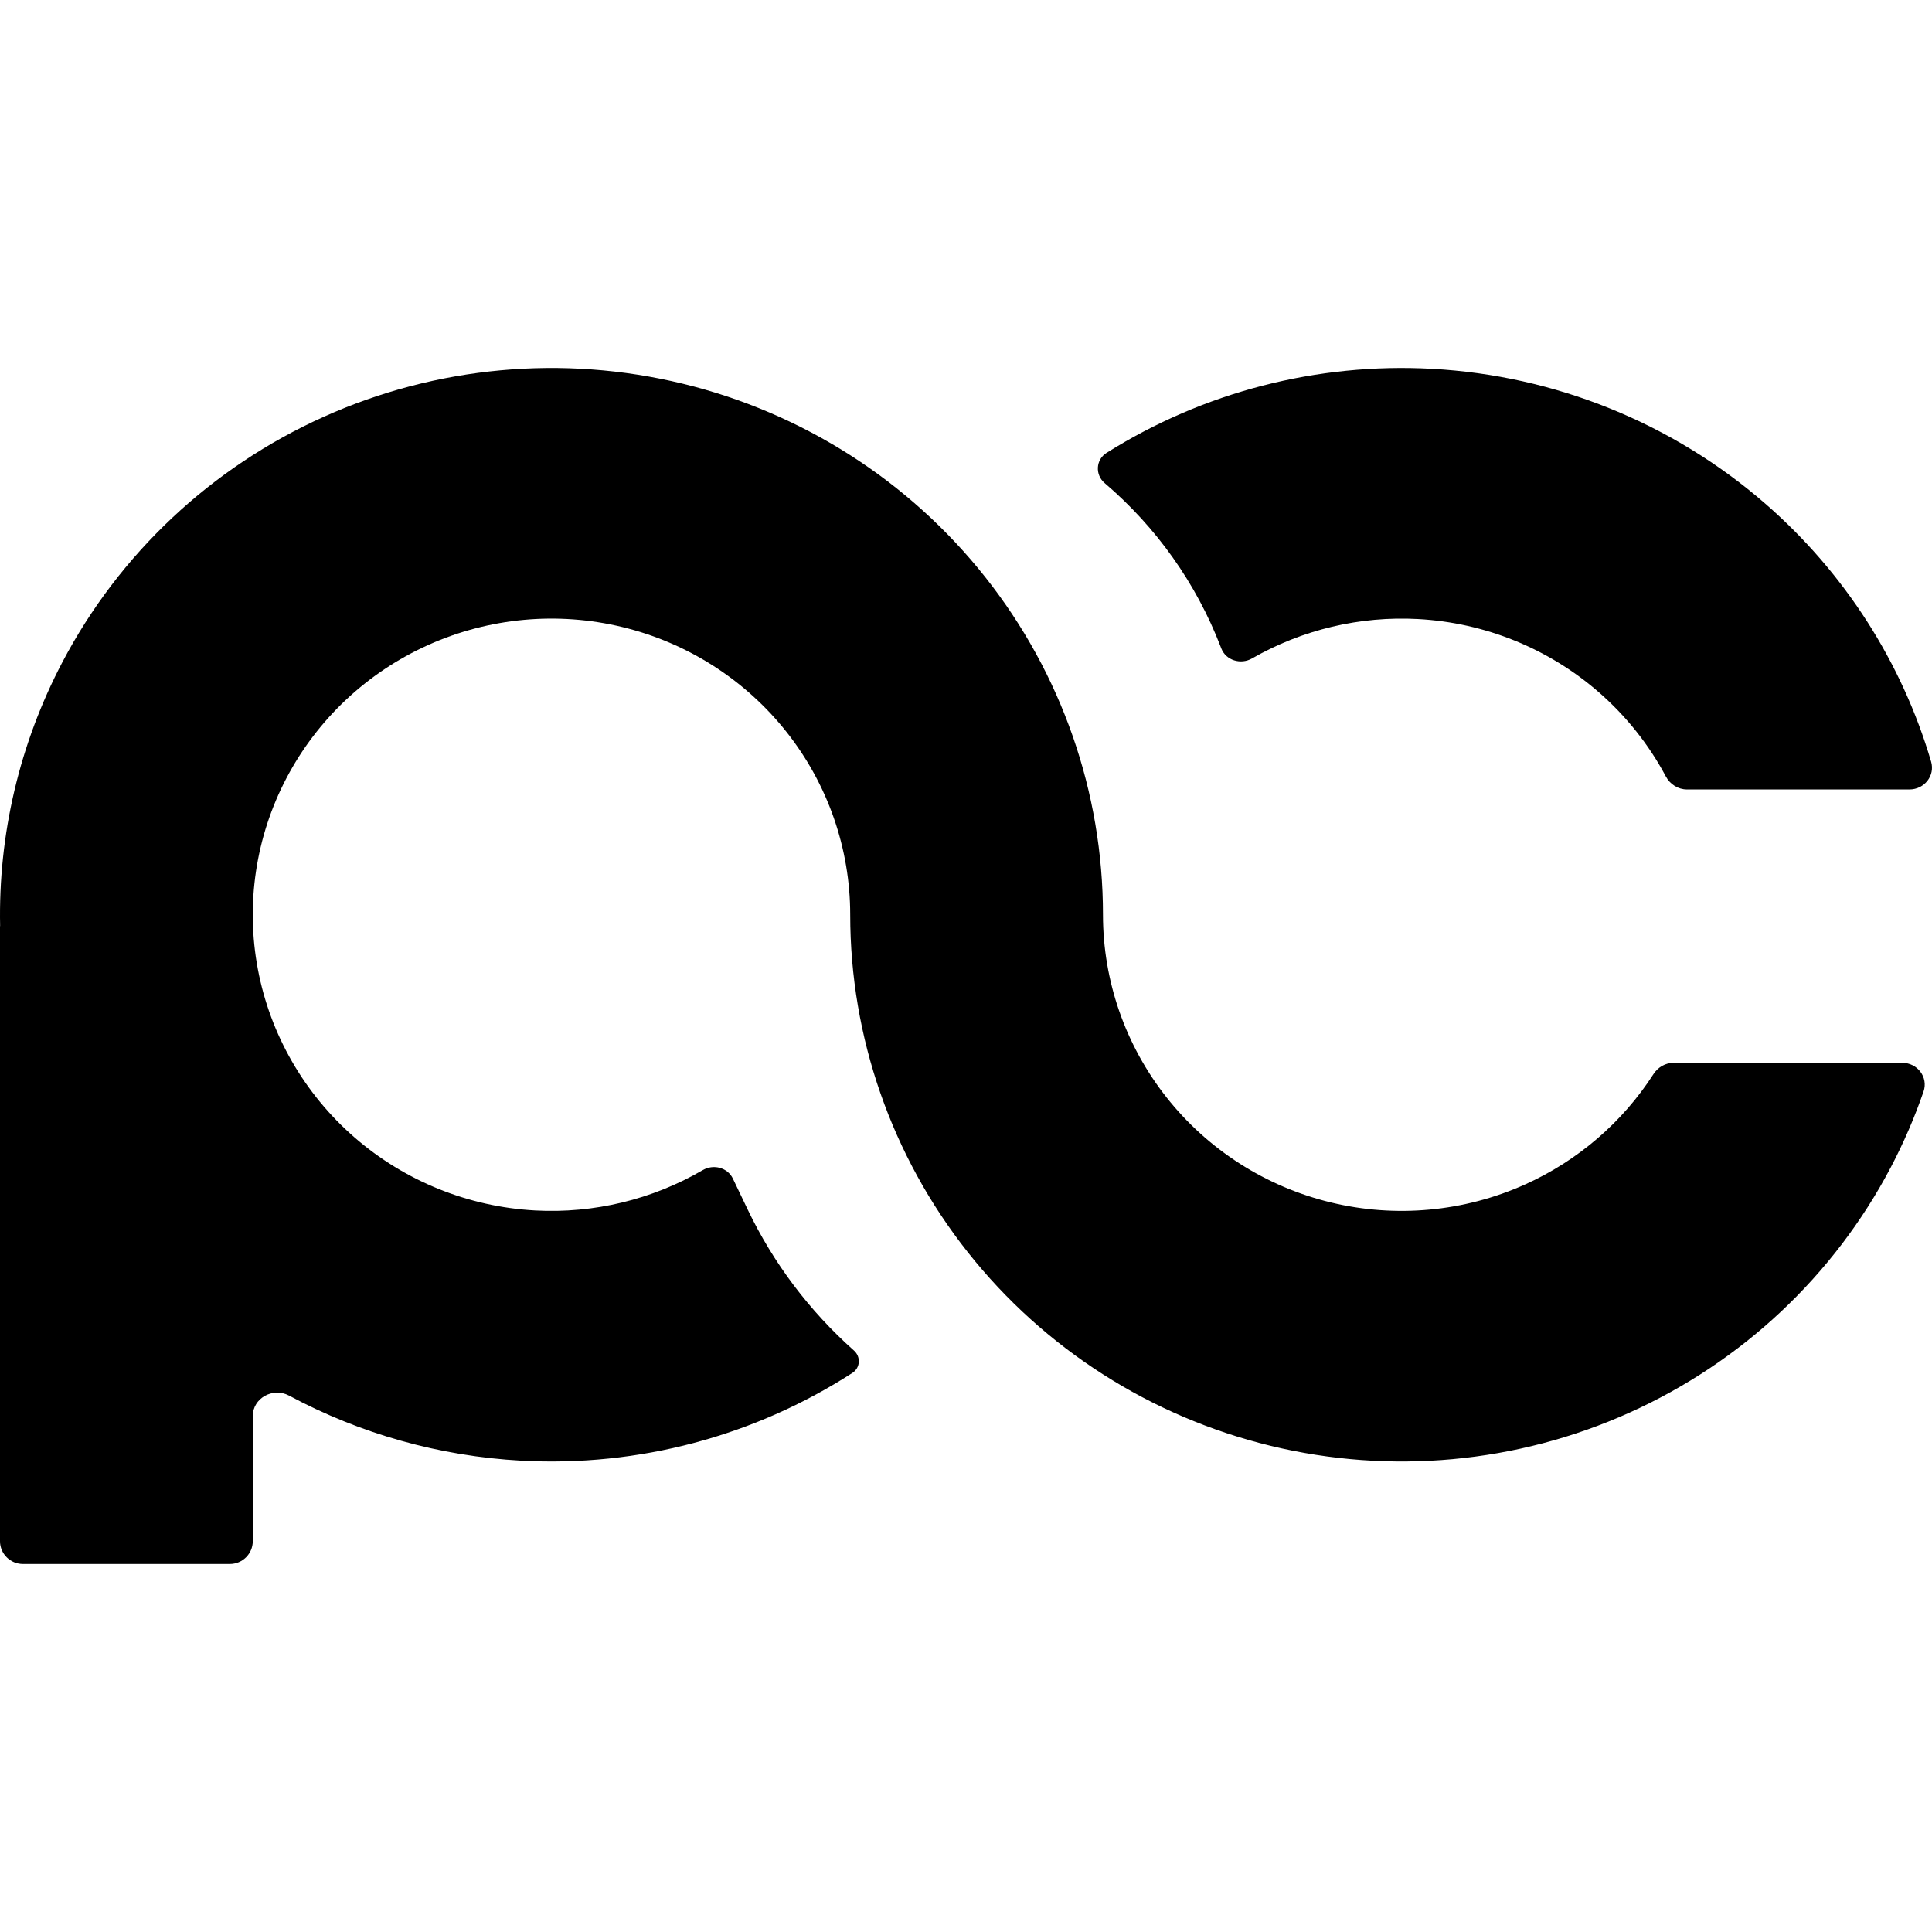
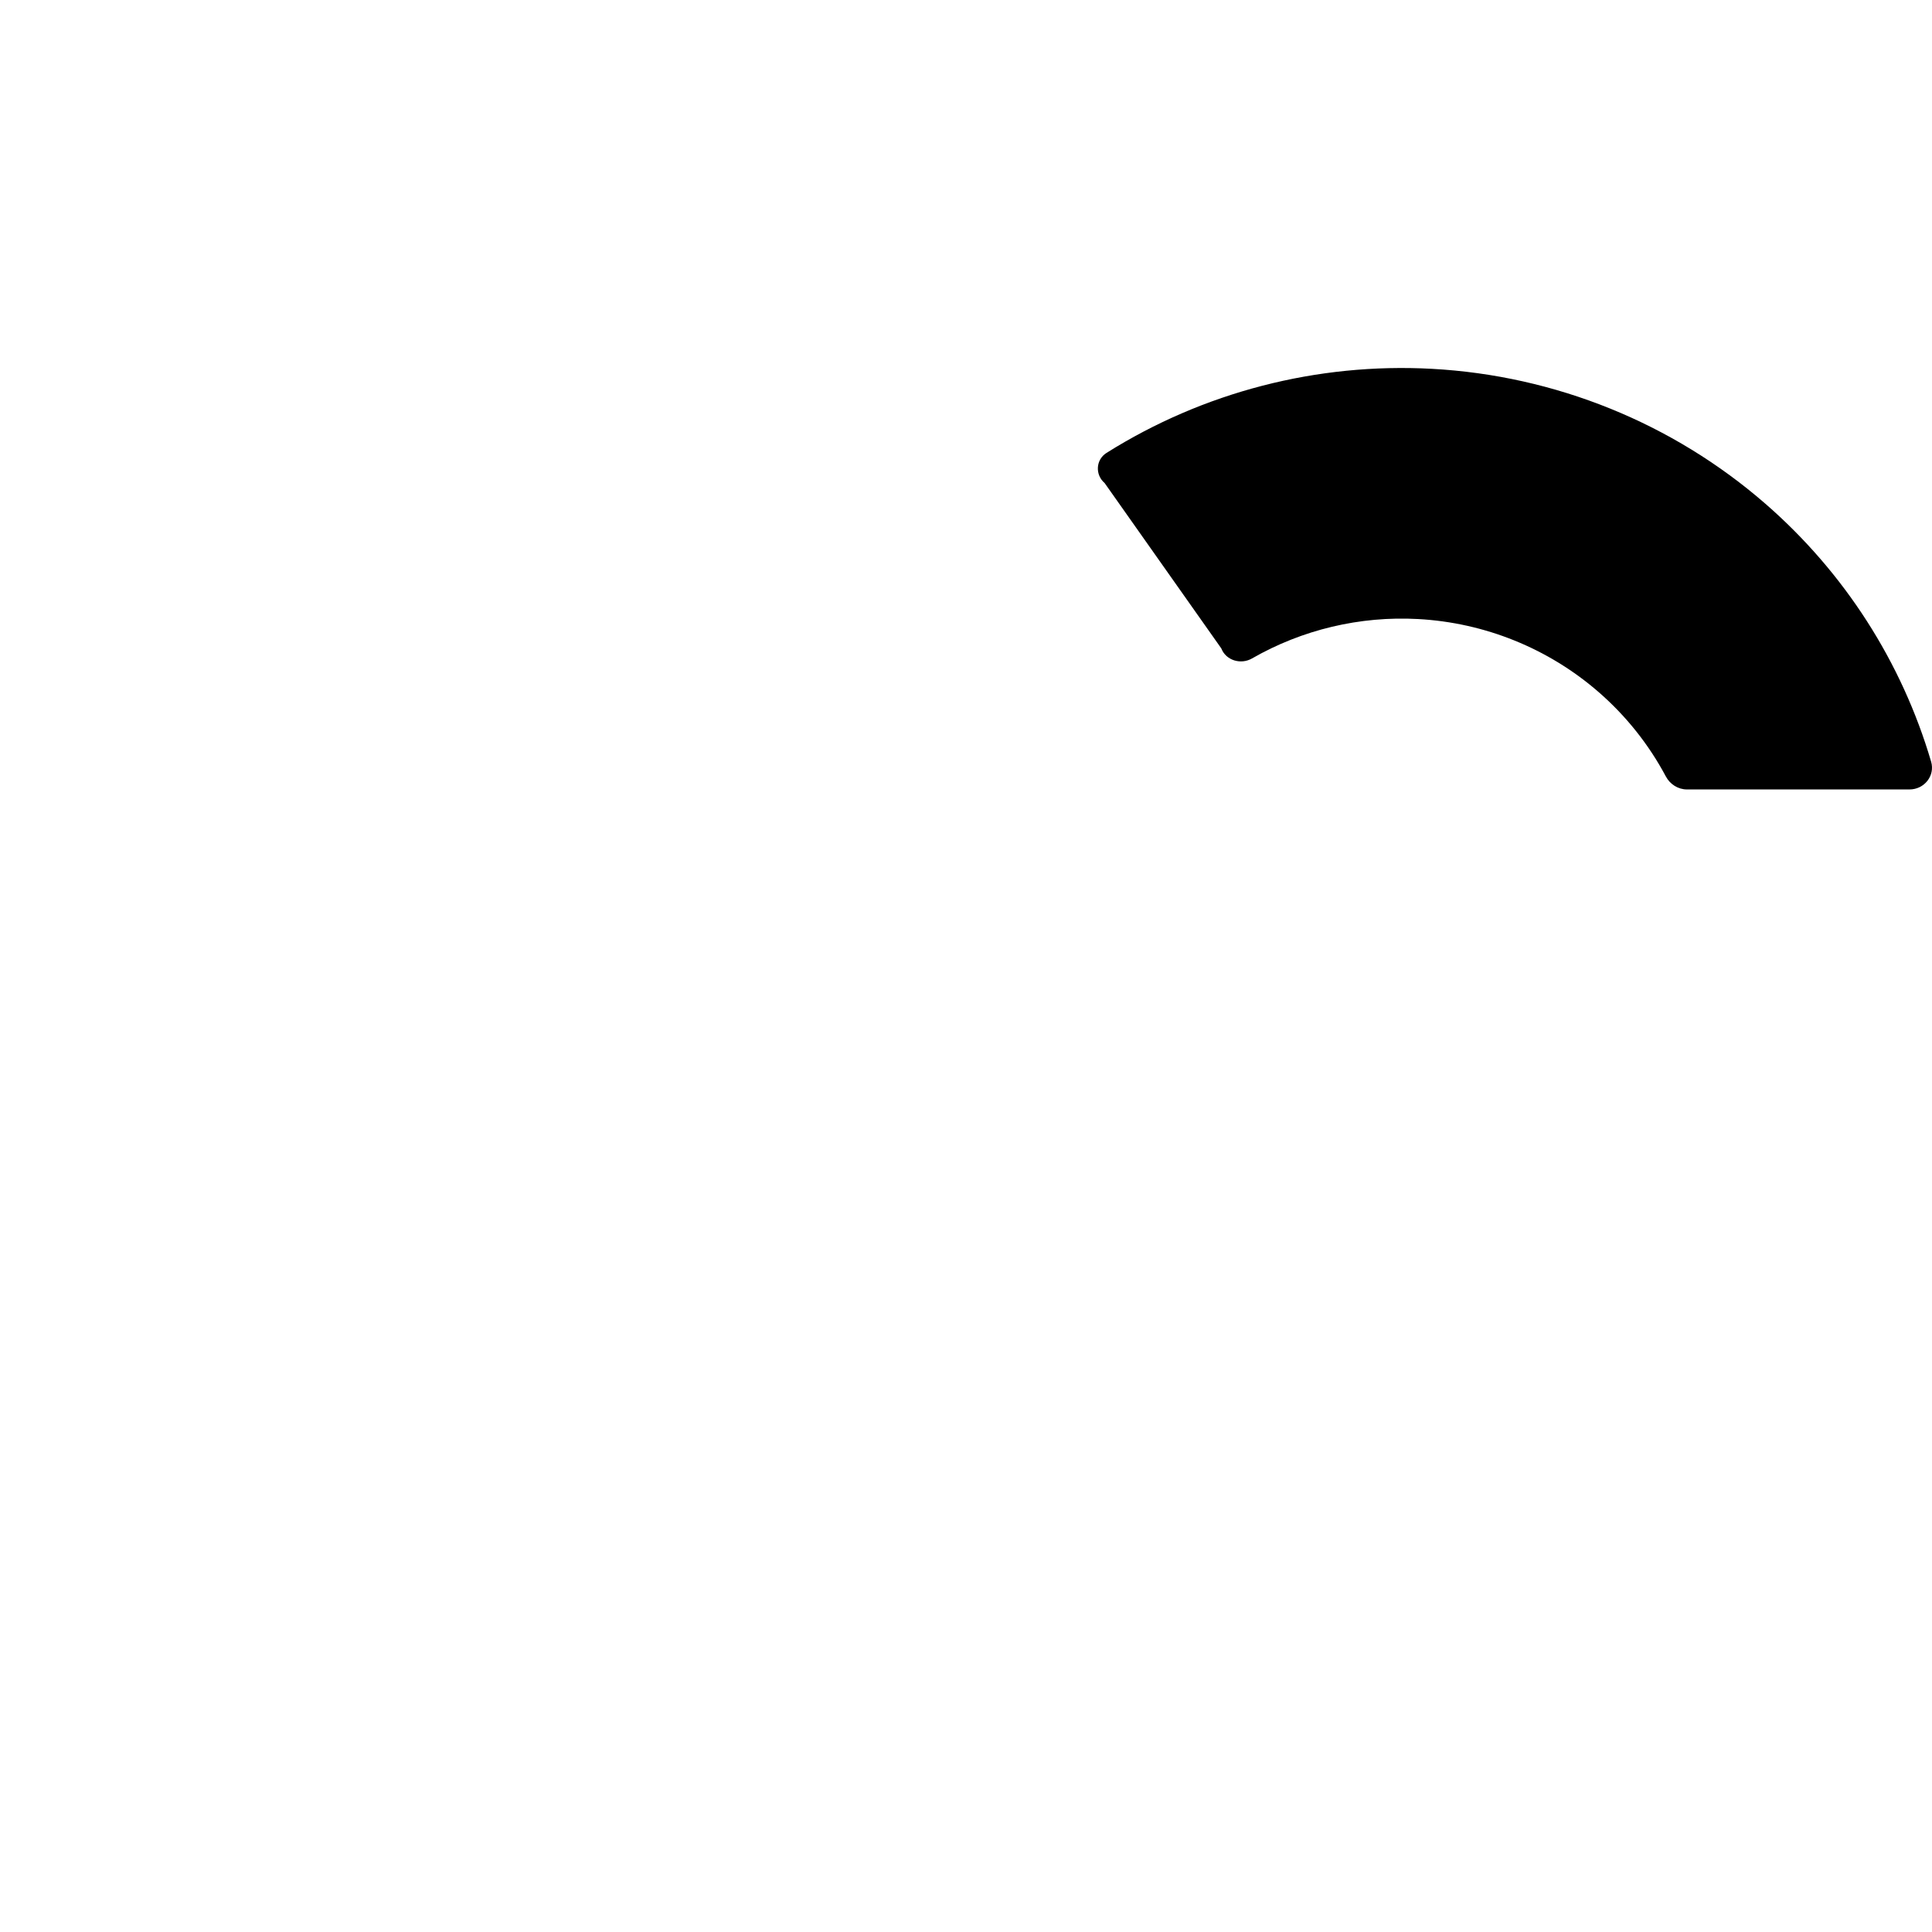
<svg xmlns="http://www.w3.org/2000/svg" version="1.1" width="840" height="840">
  <svg width="840" height="840" viewBox="0 0 840 840" fill="none">
-     <path d="M140.849 181.176C189.743 159.221 244.653 154.165 296.789 166.818C348.925 179.47 395.271 209.1 428.407 250.963C461.543 292.826 479.553 344.501 479.553 397.714C479.553 426.538 489.308 454.529 507.257 477.205C525.206 499.88 550.31 515.93 578.55 522.783C606.79 529.637 636.534 526.898 663.018 515.006C686.025 504.675 705.417 487.955 718.916 466.983C720.836 464 724.109 462.095 727.679 462.095H827.058C833.679 462.095 838.469 468.368 836.328 474.579C832.446 485.843 827.697 496.856 822.096 507.516C797.303 554.713 757.254 592.298 708.36 614.253C659.466 636.208 604.555 641.264 552.419 628.611C500.283 615.958 453.937 586.329 420.801 544.466C387.665 502.603 369.655 450.928 369.655 397.714C369.655 368.89 359.9 340.9 341.952 318.224C324.003 295.548 298.899 279.499 270.658 272.645C242.418 265.792 212.675 268.53 186.191 280.423C159.707 292.315 138.013 312.673 124.584 338.238C111.154 363.803 106.765 393.096 112.119 421.427C117.474 449.758 132.261 475.489 154.115 494.5C175.969 513.511 203.625 524.702 232.656 526.283C258.244 527.676 283.595 521.531 305.56 508.738C310.21 506.03 316.342 507.621 318.653 512.451L325.059 525.839C336.209 549.141 351.93 570.007 371.305 587.218C374.336 589.911 374.045 594.704 370.635 596.906C328.002 624.435 277.57 637.844 226.63 635.071C191.061 633.135 156.609 623.383 125.664 606.783C118.708 603.051 109.898 607.86 109.898 615.701V670.095C109.898 675.565 105.425 680 99.907 680H9.991C4.473 680 0 675.565 0 670.095V402.692L0.026 402.667L0.051 402.641C-0.778 362.96 8.427 323.481 27.112 287.912C51.905 240.716 91.955 203.131 140.849 181.176Z" fill="black" />
-     <path d="M695.092 300.929C707.078 311.355 716.938 323.803 724.282 337.592C726.094 340.994 729.594 343.238 733.475 343.238H830.211C836.654 343.238 841.418 337.276 839.614 331.144C826.889 287.898 801.973 248.957 767.575 219.034C727.229 183.937 676.172 163.275 622.577 160.358C572.639 157.639 523.189 170.472 481.095 196.915C476.4 199.865 476.068 206.437 480.282 210.031C502.754 229.201 520.068 253.609 530.667 281.058L530.994 281.907C533.016 287.142 539.463 289.089 544.356 286.281C566.157 273.767 591.239 267.768 616.552 269.146C645.582 270.727 673.238 281.918 695.092 300.929Z" fill="black" />
+     <path d="M695.092 300.929C707.078 311.355 716.938 323.803 724.282 337.592C726.094 340.994 729.594 343.238 733.475 343.238H830.211C836.654 343.238 841.418 337.276 839.614 331.144C826.889 287.898 801.973 248.957 767.575 219.034C727.229 183.937 676.172 163.275 622.577 160.358C572.639 157.639 523.189 170.472 481.095 196.915C476.4 199.865 476.068 206.437 480.282 210.031L530.994 281.907C533.016 287.142 539.463 289.089 544.356 286.281C566.157 273.767 591.239 267.768 616.552 269.146C645.582 270.727 673.238 281.918 695.092 300.929Z" fill="black" />
  </svg>
  <style>@media (prefers-color-scheme: light) { :root { filter: none; } }
@media (prefers-color-scheme: dark) { :root { filter: invert(100%); } }
</style>
</svg>